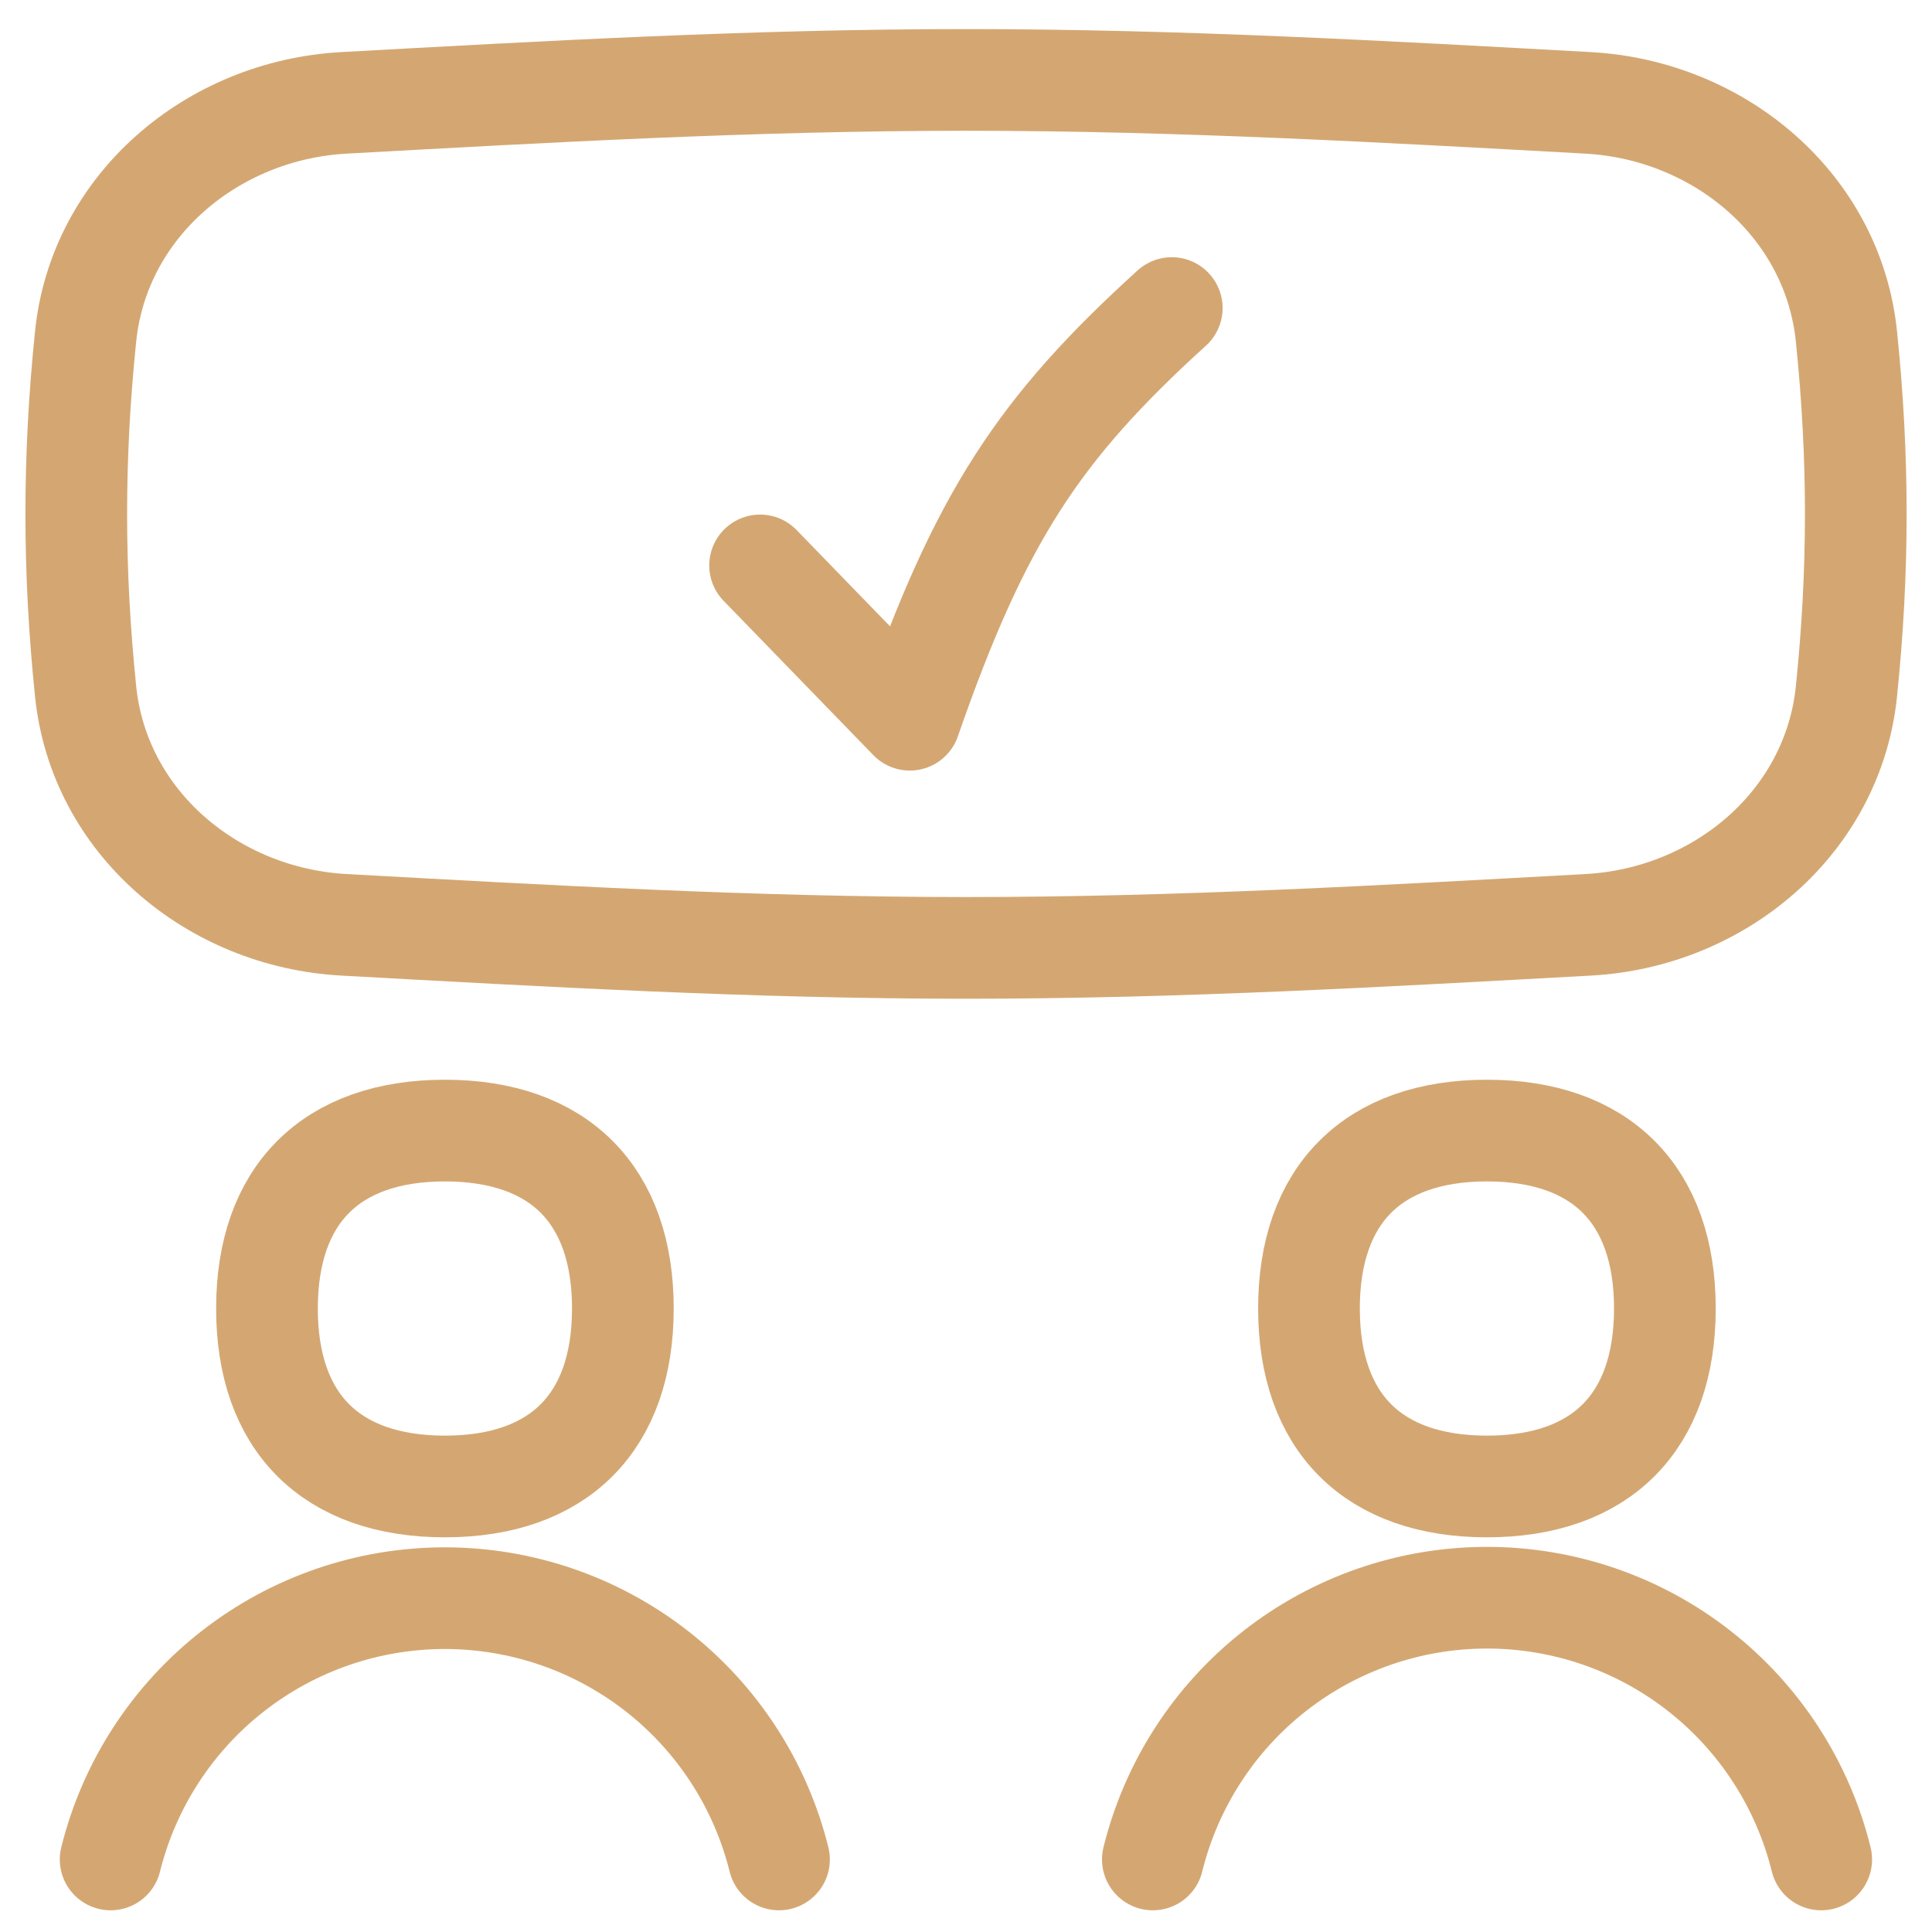
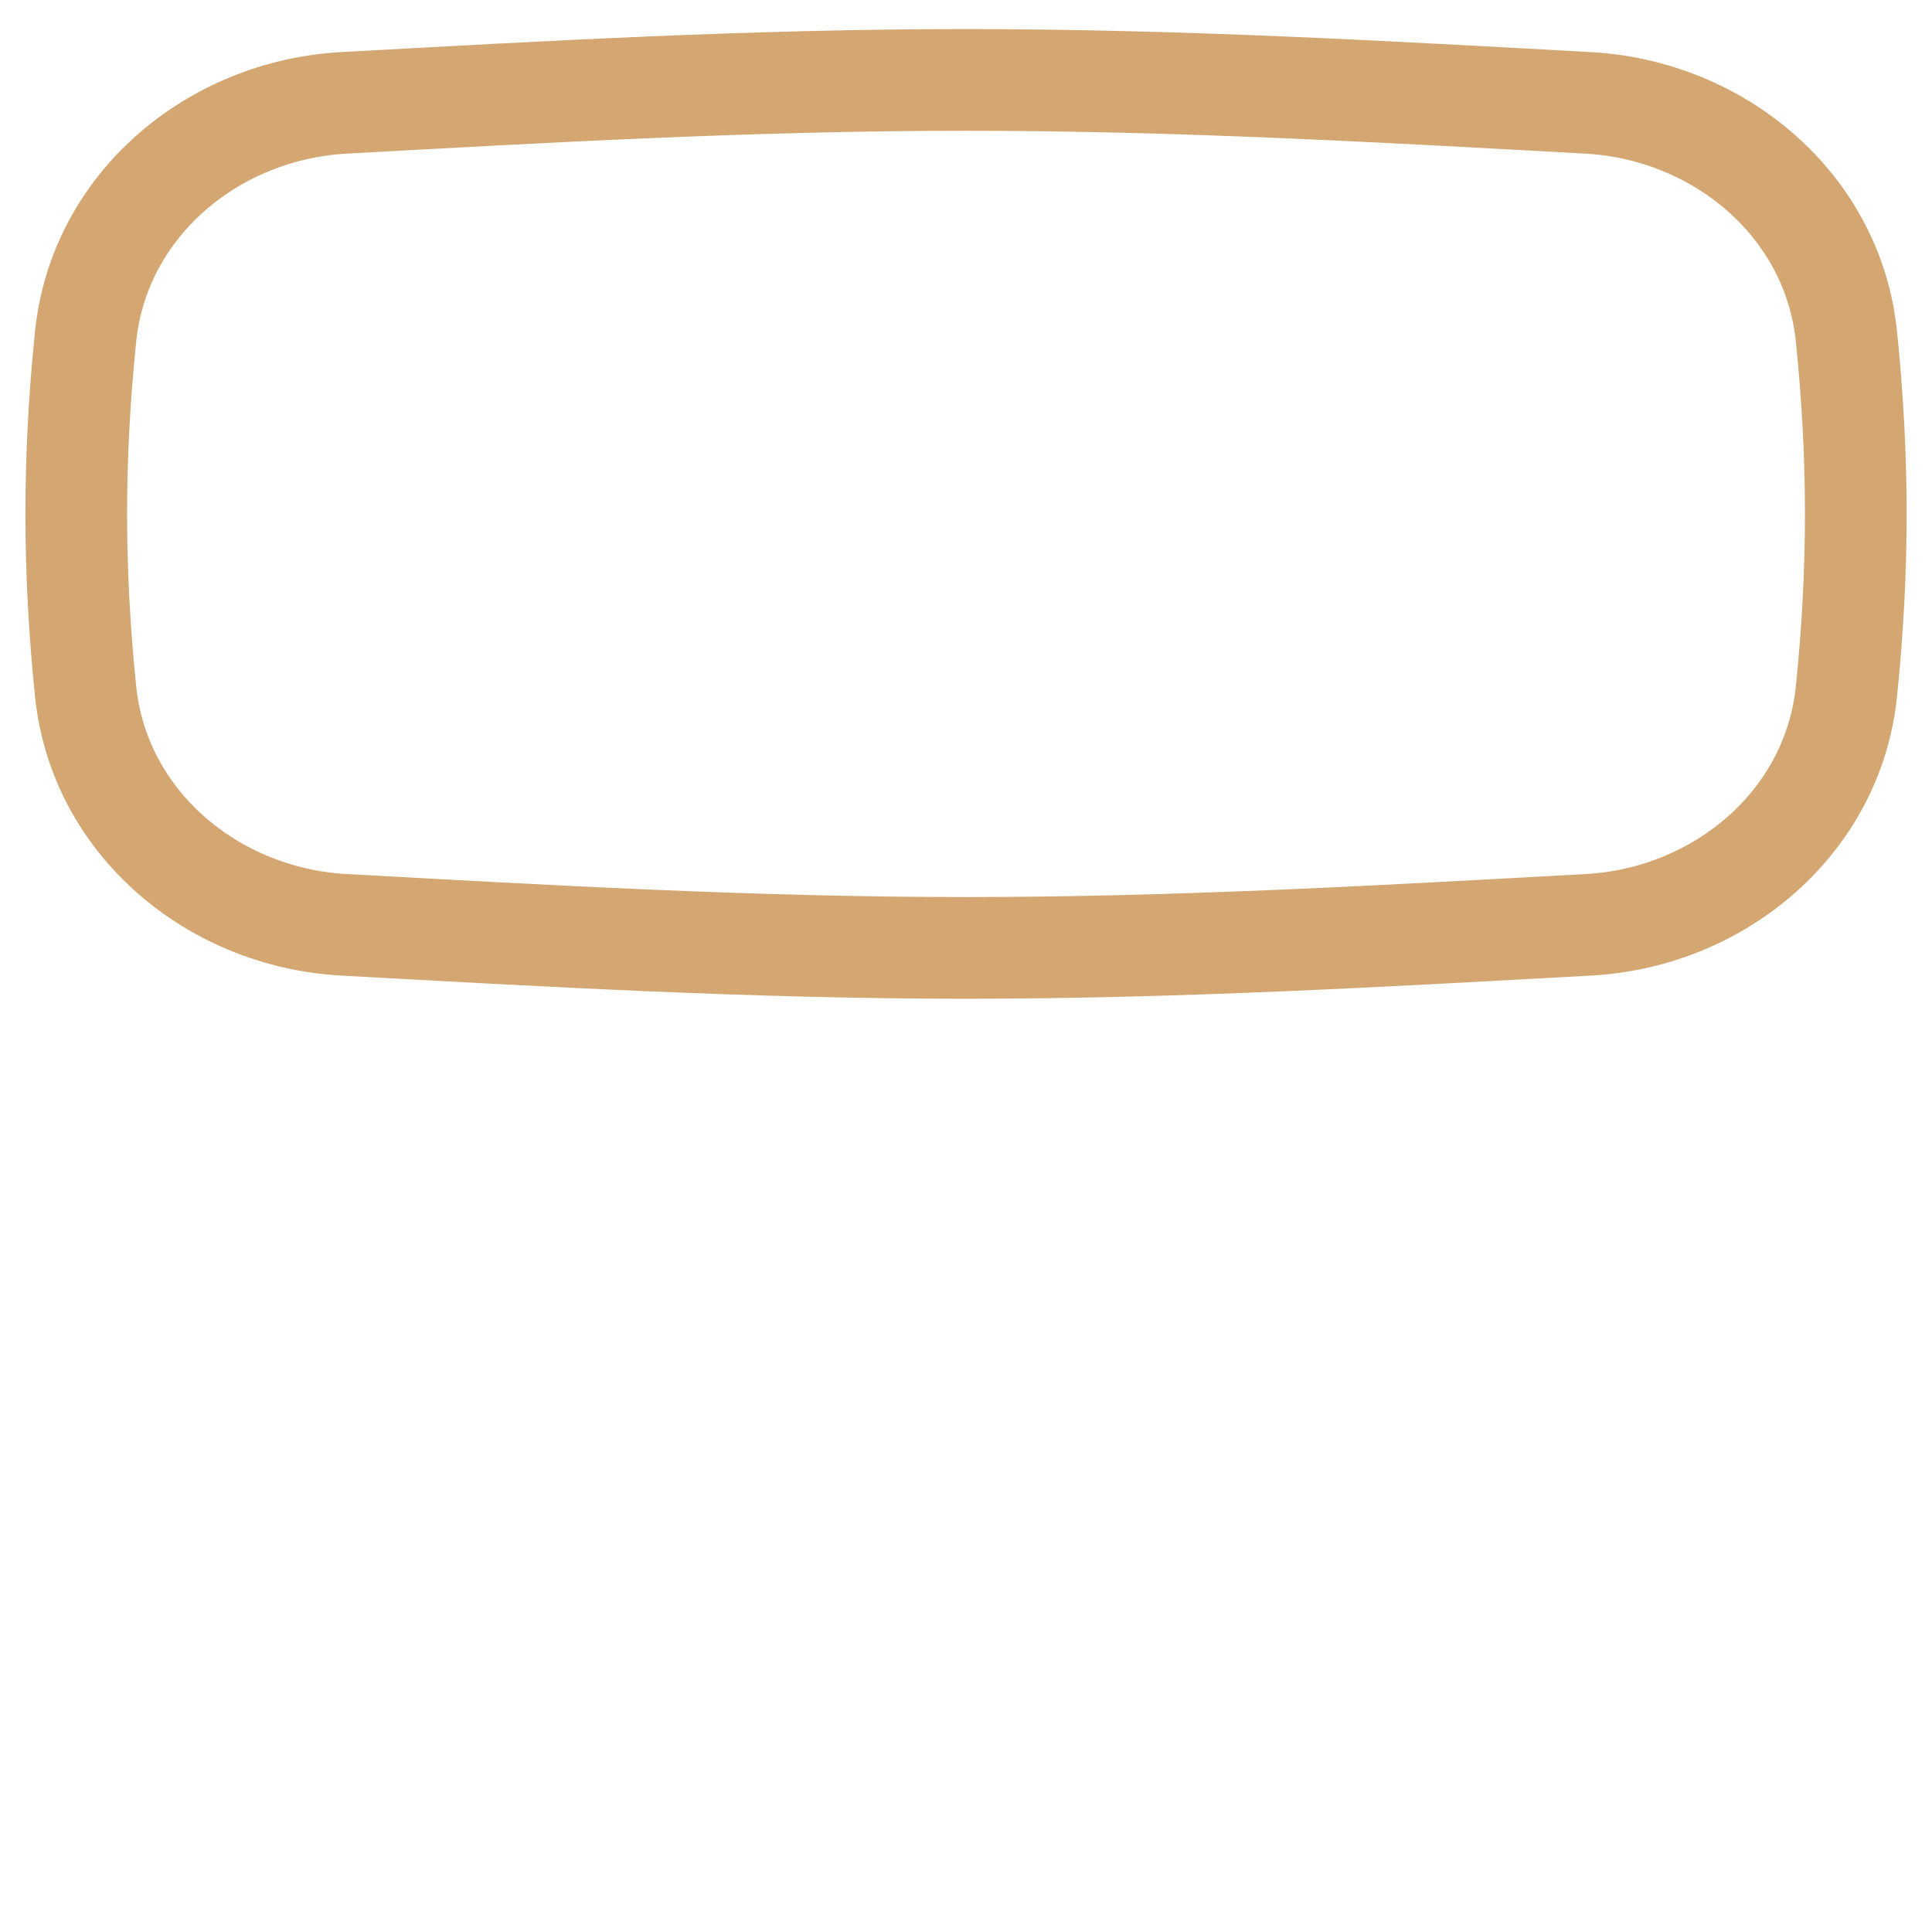
<svg xmlns="http://www.w3.org/2000/svg" width="38" height="38" viewBox="0 0 38 38" fill="none">
  <path d="M1.683 13.59C1.943 16.171 4.175 18.047 6.765 18.19C10.71 18.406 14.8 18.644 19 18.644C23.2 18.644 27.291 18.406 31.236 18.19C33.826 18.05 36.058 16.171 36.318 13.59C36.562 11.21 36.562 9.006 36.318 6.626C36.058 4.045 33.826 2.166 31.233 2.023C27.294 1.807 23.2 1.572 19 1.572C14.8 1.572 10.71 1.807 6.765 2.023C4.175 2.166 1.943 4.045 1.683 6.626C1.439 9.006 1.439 11.207 1.683 13.59Z" stroke="#D4A772" stroke-width="2" stroke-linecap="round" stroke-linejoin="round" />
-   <path d="M14.95 11.121L17.895 14.156C19.278 10.177 20.435 8.43 23.047 6.059M15.322 36.573C14.957 35.105 14.112 33.802 12.921 32.871C11.73 31.94 10.261 31.434 8.749 31.434C7.237 31.434 5.769 31.94 4.578 32.871C3.386 33.802 2.541 35.105 2.176 36.573M35.821 36.573C35.458 35.103 34.613 33.798 33.422 32.865C32.231 31.932 30.761 31.425 29.248 31.425C27.734 31.425 26.265 31.932 25.073 32.865C23.882 33.798 23.038 35.103 22.675 36.573M8.751 29.237C10.991 29.237 12.251 27.977 12.251 25.737C12.251 23.497 10.991 22.237 8.751 22.237C6.511 22.237 5.251 23.497 5.251 25.737C5.251 27.977 6.511 29.237 8.751 29.237ZM29.246 29.237C31.486 29.237 32.746 27.977 32.746 25.737C32.746 23.497 31.486 22.237 29.246 22.237C27.006 22.237 25.746 23.497 25.746 25.737C25.746 27.977 27.006 29.237 29.246 29.237Z" stroke="#D4A772" stroke-width="2" stroke-linecap="round" stroke-linejoin="round" />
</svg>